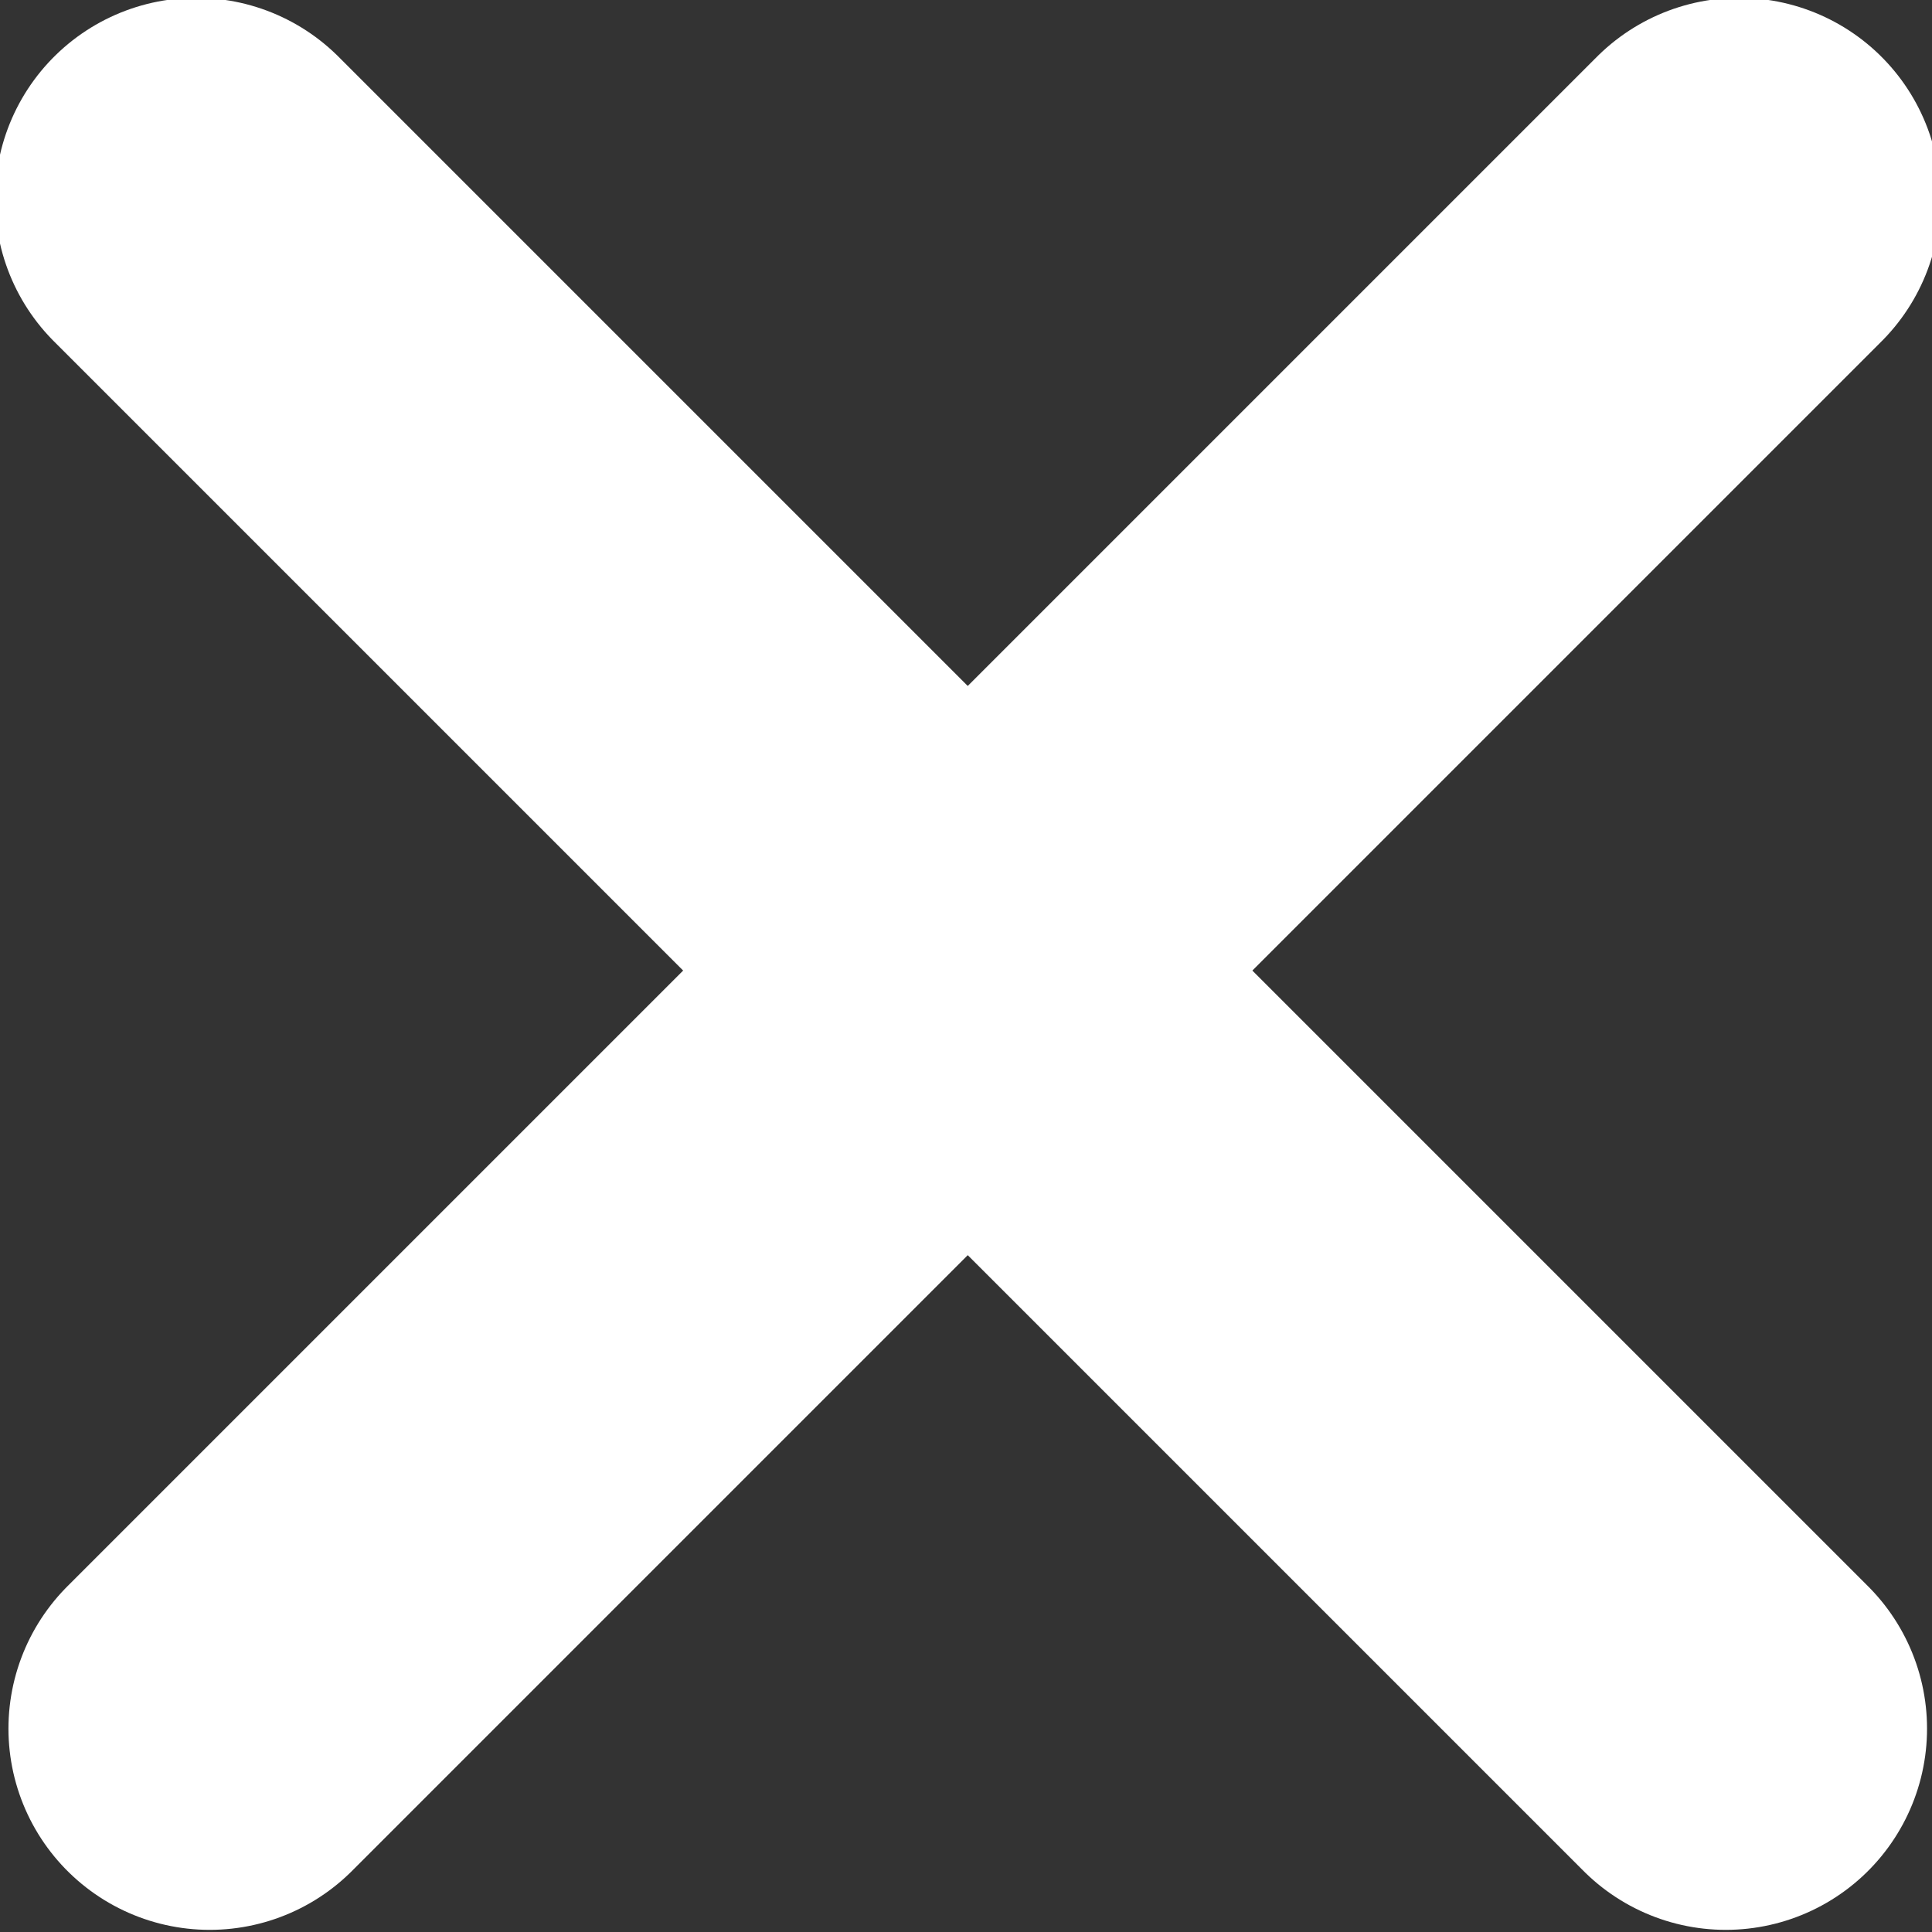
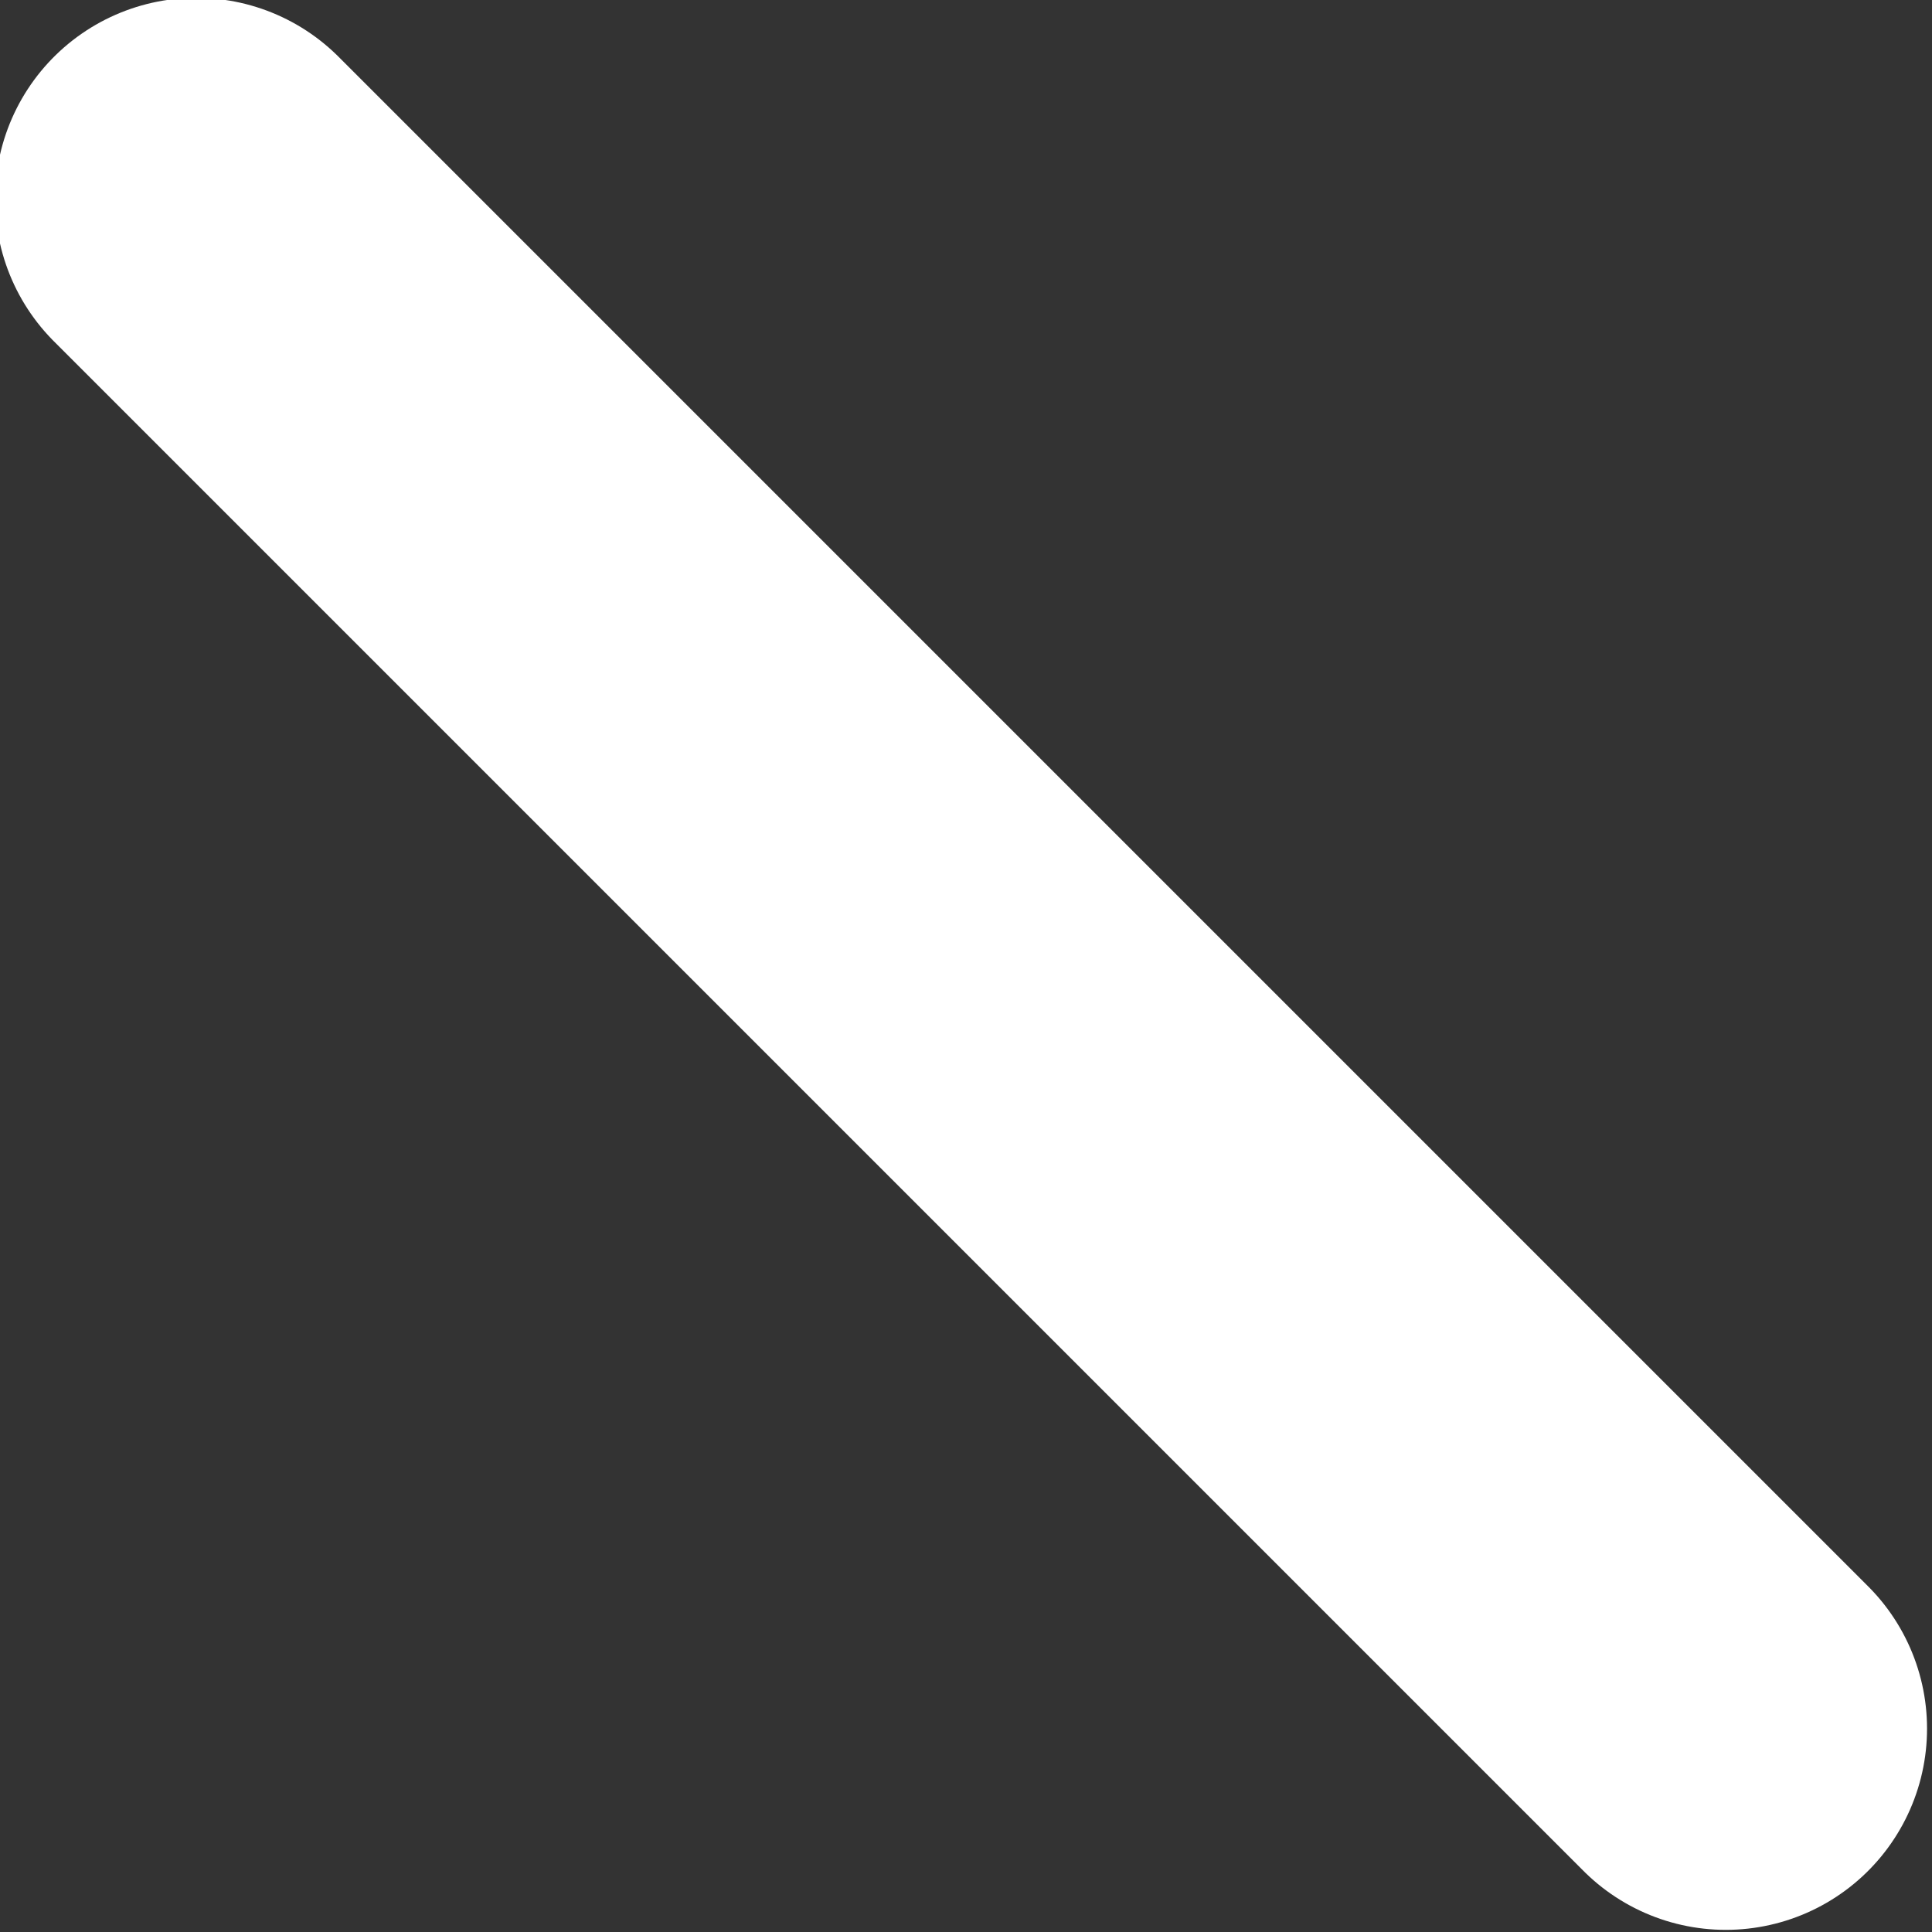
<svg xmlns="http://www.w3.org/2000/svg" version="1.1" id="Layer_1" x="0px" y="0px" viewBox="0 0 14.4 14.4" style="enable-background:new 0 0 14.4 14.4;" xml:space="preserve">
  <rect x="0" y="0" width="14.4" height="14.4" fill="#333333" stroke="none" />
  <style type="text/css">
	.st0{fill:none;stroke:#FFFFFF;stroke-width:3;stroke-linecap:round;}
</style>
  <g id="Icon-SearchClose" transform="translate(-1838 -28)">
    <g id="Search_Icon" transform="translate(70.348 -7.642)">
      <g id="Group_110141" transform="translate(-1.585 -2.174)">
        <path id="Path_54687" class="st0" d="M1770.7,39.3l11.4,11.4" />
-         <path id="Path_89870" class="st0" d="M1782.2,39.3l-11.4,11.4" />
      </g>
    </g>
  </g>
</svg>